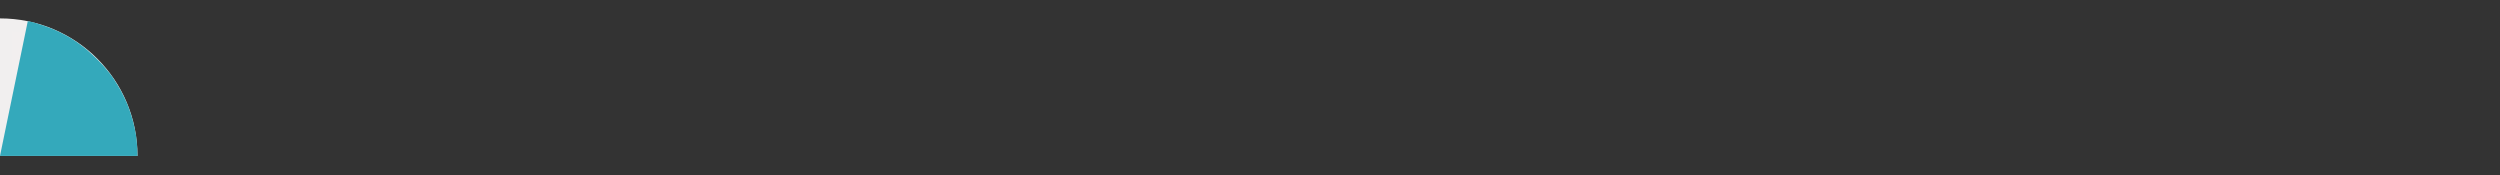
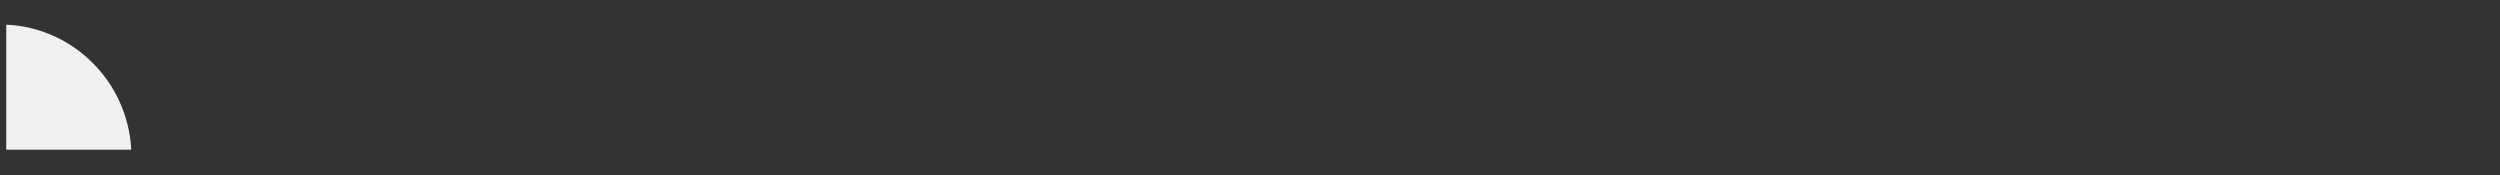
<svg xmlns="http://www.w3.org/2000/svg" version="1.1" id="Layer_1" x="0px" y="0px" viewBox="0 0 720 50.4" style="enable-background:new 0 0 720 50.4;" xml:space="preserve">
  <rect x="0" y="0" width="720" height="50.4" fill="#333333" stroke="none" />
  <style type="text/css">
	.st0{fill:#F2EFEF;}
	.st1{fill:#F1EFEF;}
	.st2{fill:#34A9BB;}
</style>
  <g>
    <path class="st0" d="M1.8,7.1c19.4,0.9,35,16.5,36,36l-36,0L1.8,7.1z" />
-     <path class="st1" d="M3.6,9.1c17,1.7,30.5,15.2,32.2,32.2l-32.2,0L3.6,9.1 M0,5.3l0,39.6l39.6,0C39.6,23,21.9,5.3,0,5.3L0,5.3z" />
  </g>
  <g>
-     <path class="st2" d="M9.4,8.2c0.6,0.2,1.3,0.3,1.9,0.5c1.2,0.4,2.3,0.8,3.5,1.3c1.1,0.5,2.2,1,3.3,1.6c1.1,0.6,2.1,1.2,3.1,1.9   c1,0.7,2,1.4,2.9,2.2c0.9,0.8,1.8,1.6,2.7,2.4c0.8,0.8,1.7,1.8,2.4,2.7c0.8,0.9,1.5,1.9,2.2,2.9c0.7,1,1.3,2.1,1.9,3.1   c0.6,1.1,1.1,2.2,1.6,3.3c0.5,1.1,0.9,2.3,1.3,3.5c0.4,1.2,0.7,2.4,0.9,3.6c0.3,1.2,0.4,2.5,0.6,3.8c0.1,0.7,0.1,1.4,0.2,2.1   l-35.5,0L9.4,8.2z" />
-     <path class="st2" d="M10.7,10.5c1.1,0.3,2.2,0.7,3.3,1.2c1.1,0.5,2.1,1,3.1,1.5c1,0.6,2,1.2,3,1.8c1,0.6,1.9,1.3,2.8,2.1   c0.9,0.7,1.7,1.5,2.6,2.3c0.8,0.8,1.6,1.7,2.3,2.6c0.7,0.9,1.4,1.8,2.1,2.8c0.6,1,1.3,2,1.8,3c0.6,1,1.1,2.1,1.5,3.1   c0.5,1.1,0.9,2.2,1.2,3.3c0.4,1.1,0.6,2.3,0.9,3.4c0.2,1.2,0.4,2.4,0.5,3.6c0,0,0,0.1,0,0.1l-31.4,0L10.7,10.5 M8,6.1L0,44.9   l39.6,0c0-1.4-0.1-2.7-0.2-4c-0.1-1.3-0.3-2.6-0.6-3.9c-0.3-1.3-0.6-2.6-1-3.8s-0.8-2.5-1.3-3.6c-0.5-1.2-1.1-2.3-1.7-3.5   c-0.6-1.1-1.3-2.2-2-3.3c-0.7-1.1-1.5-2.1-2.3-3c-0.8-1-1.7-1.9-2.6-2.8c-0.9-0.9-1.8-1.7-2.8-2.6c-1-0.8-2-1.6-3-2.3   c-1.1-0.7-2.1-1.4-3.3-2c-1.1-0.6-2.3-1.2-3.5-1.7c-1.2-0.5-2.4-0.9-3.6-1.3C10.5,6.7,9.3,6.3,8,6.1L8,6.1z" />
-   </g>
+     </g>
</svg>